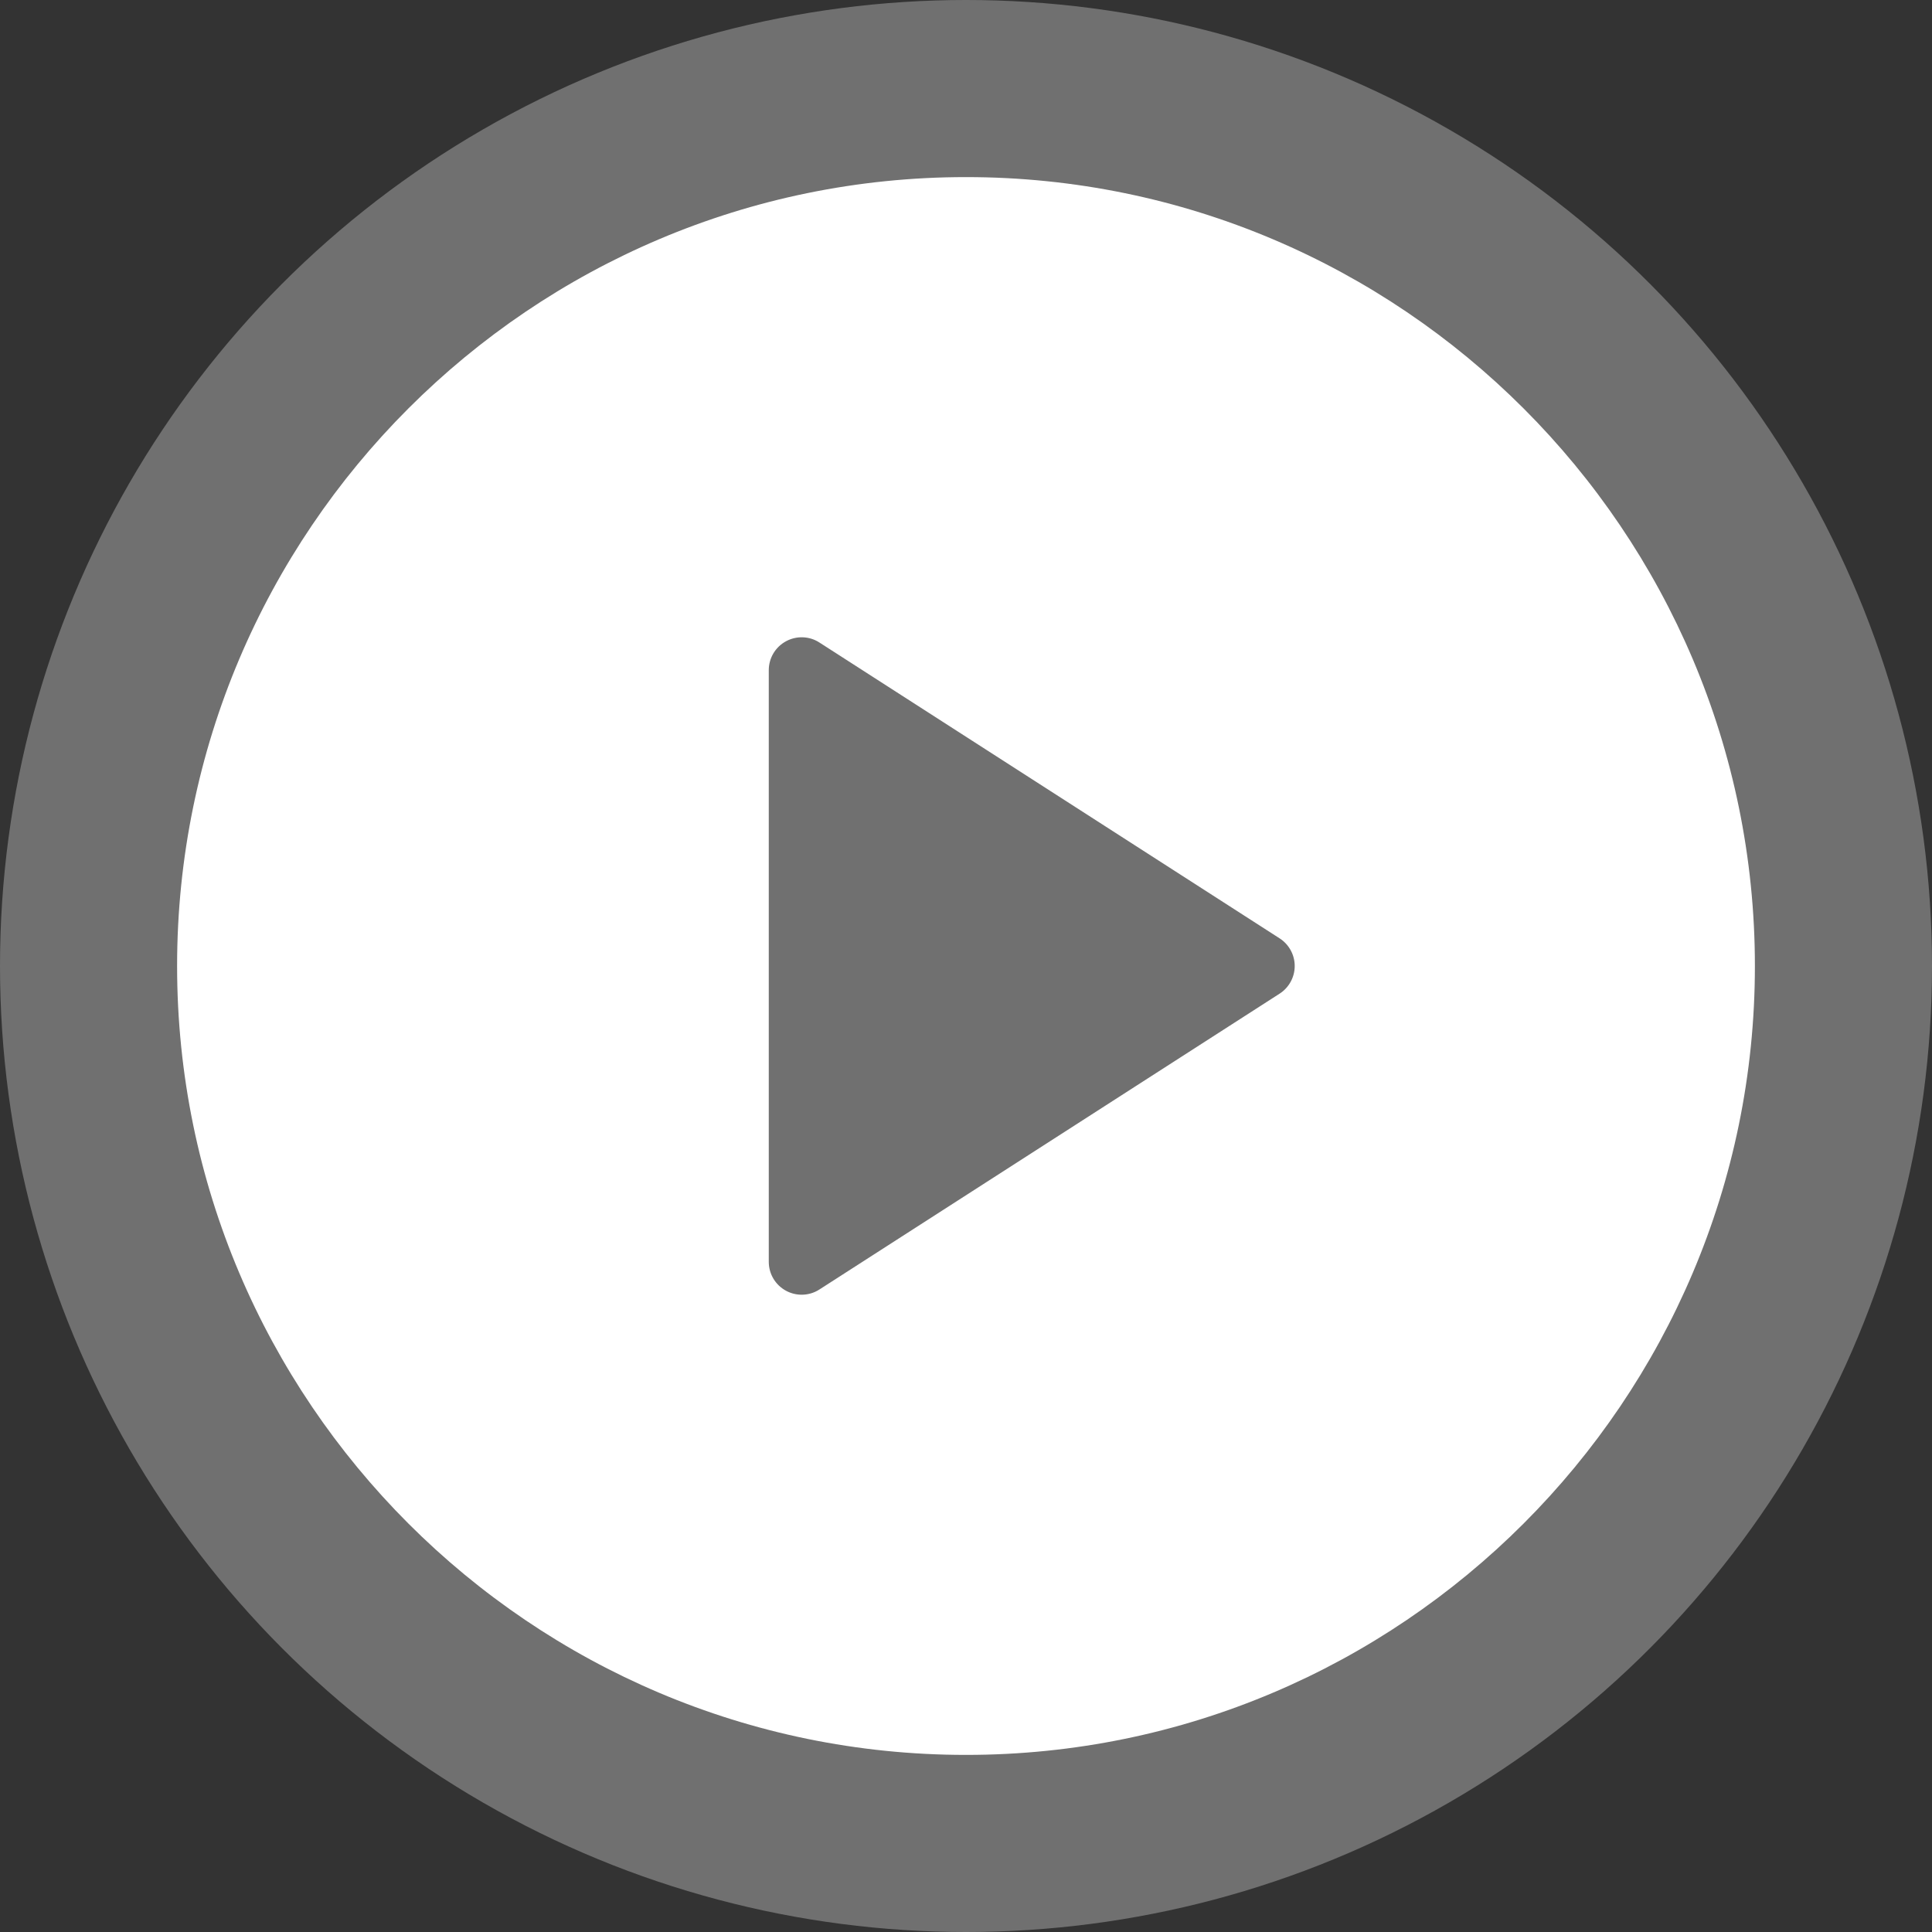
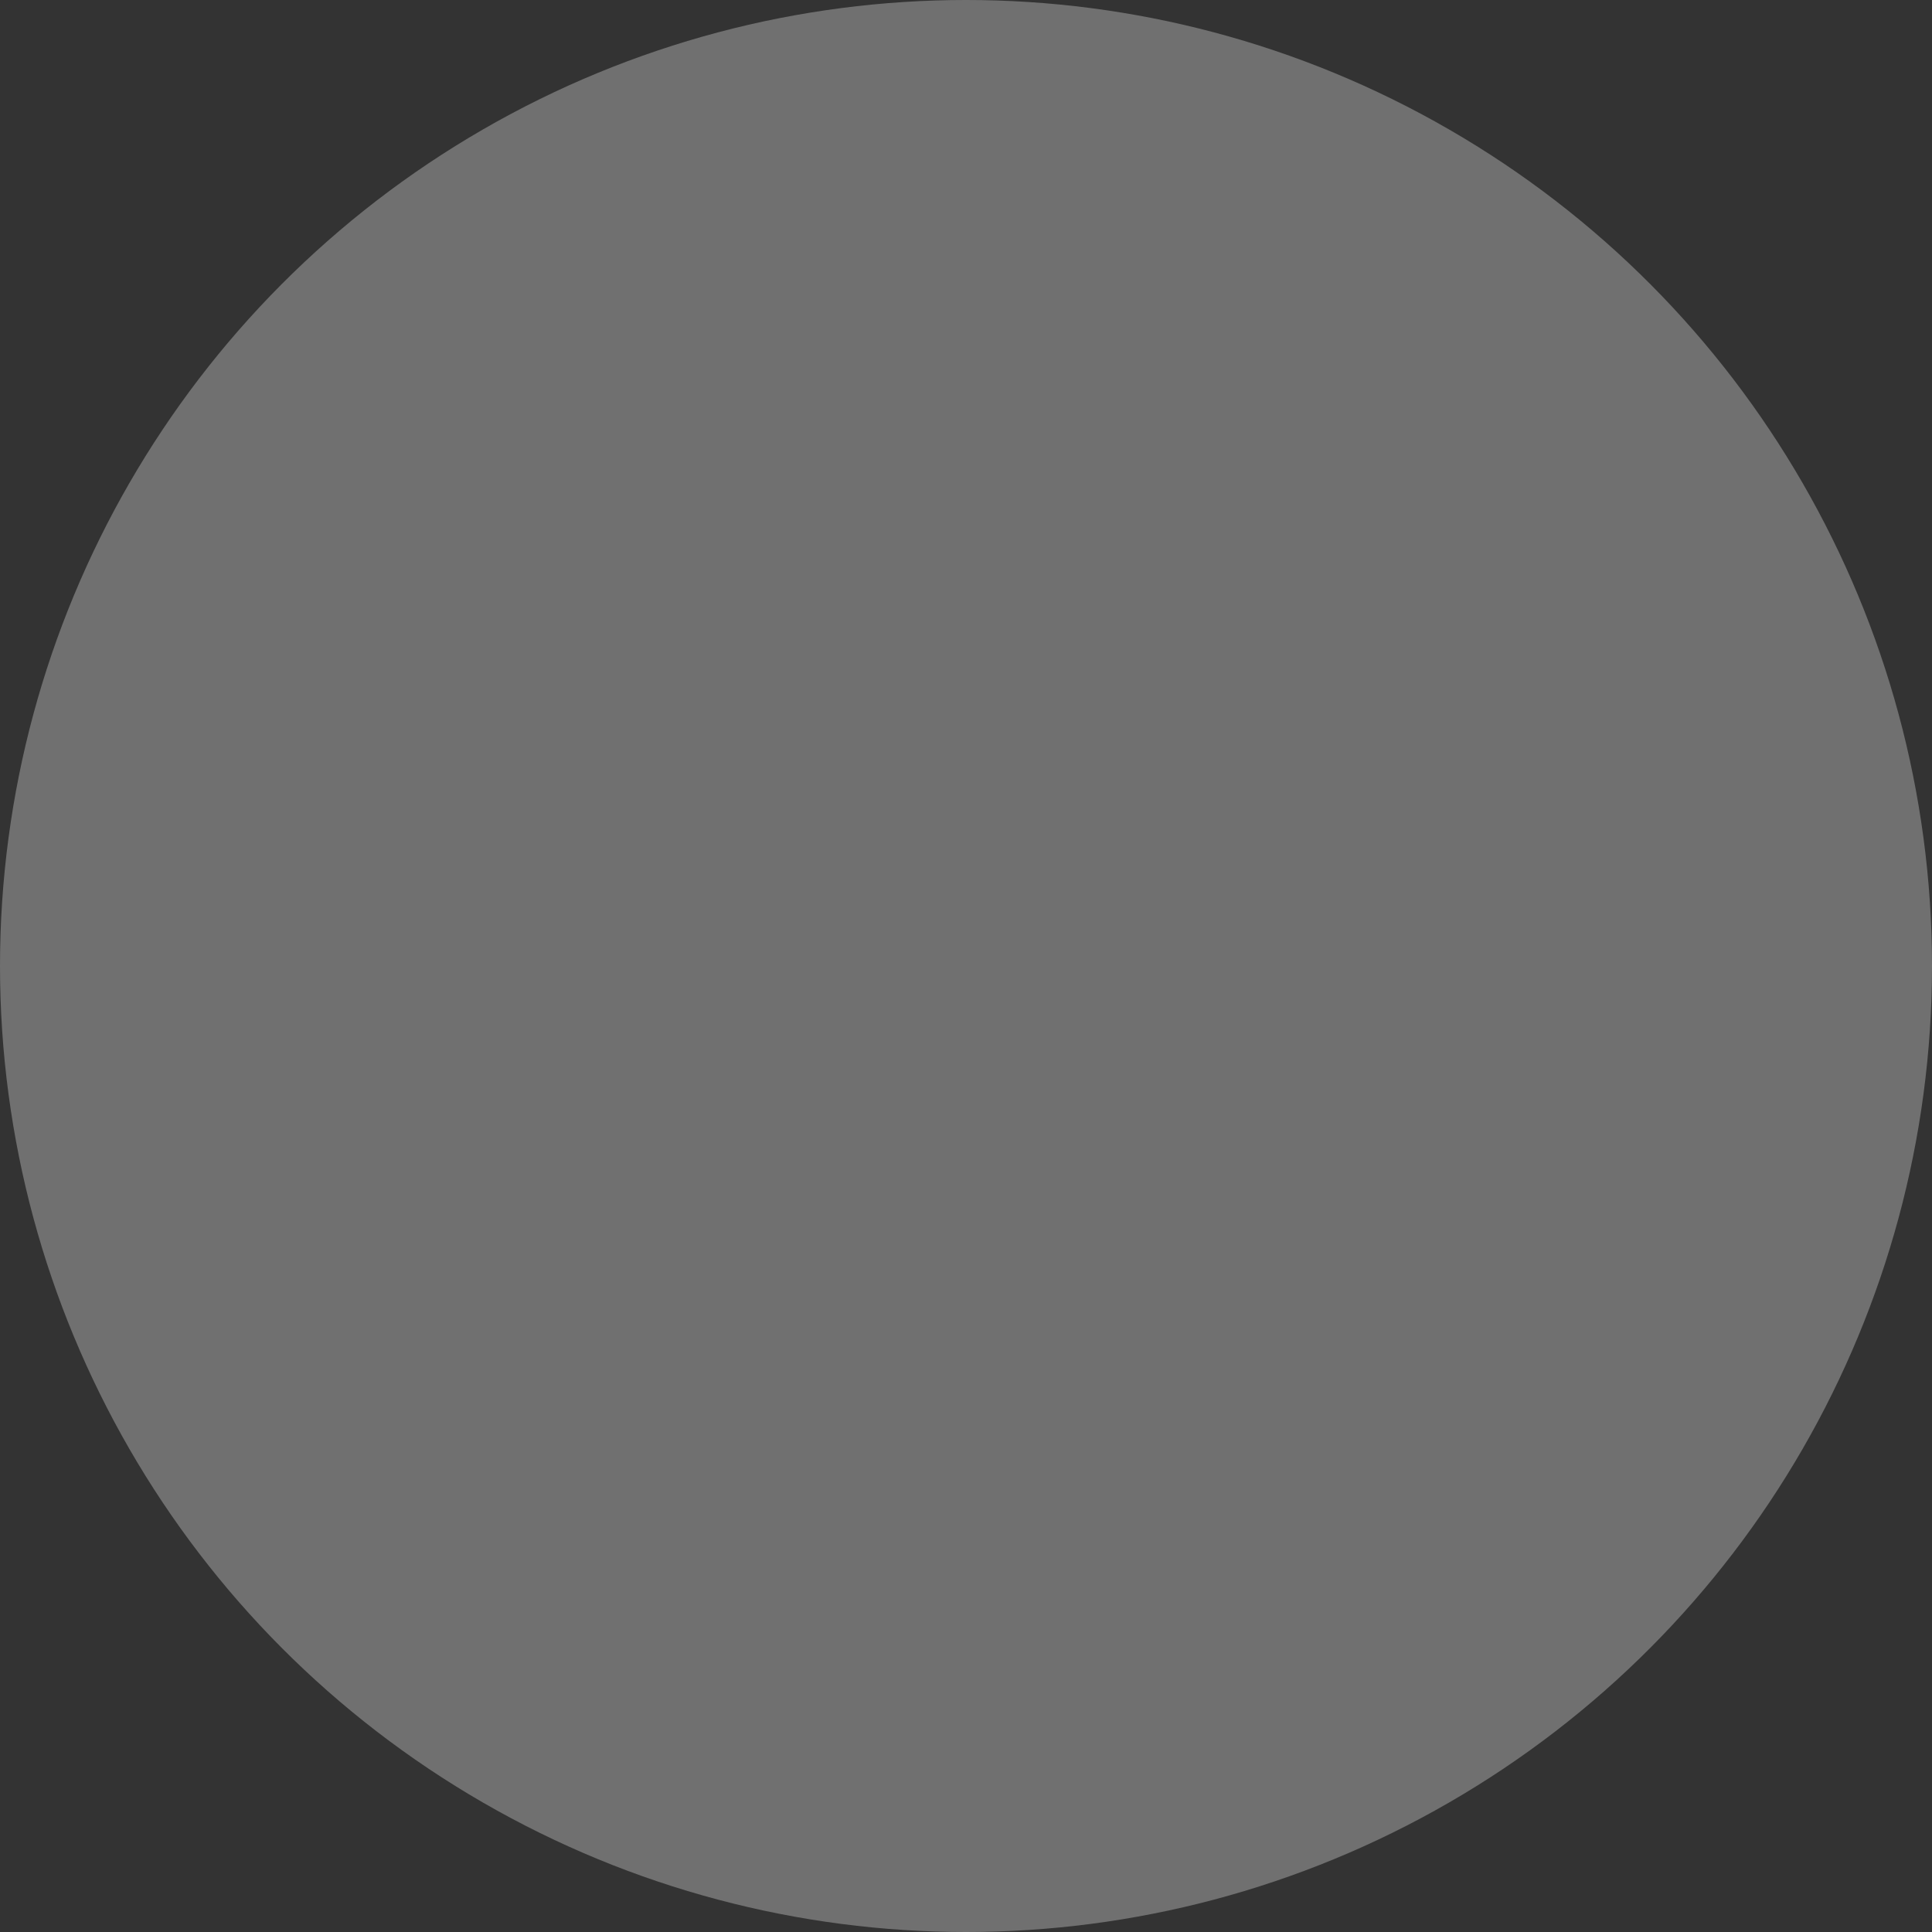
<svg xmlns="http://www.w3.org/2000/svg" width="120" height="120" viewBox="0 0 120 120" fill="none">
  <rect x="0" y="0" width="120" height="120" fill="#333333" stroke="none" />
  <circle cx="60" cy="60" r="60" fill="white" fill-opacity="0.3" />
  <g clip-path="url(#clip0_0_1)">
-     <path d="M60 11C32.98 11 11 32.982 11 60C11 87.018 32.98 109 60 109C87.02 109 109 87.018 109 60C109 32.982 87.02 11 60 11ZM79.48 61.717L50.896 80.092C50.561 80.309 50.175 80.417 49.792 80.417C49.457 80.417 49.118 80.333 48.815 80.168C48.157 79.809 47.75 79.123 47.75 78.375V41.625C47.75 40.877 48.157 40.191 48.815 39.833C49.461 39.478 50.27 39.499 50.896 39.908L79.48 58.283C80.062 58.658 80.417 59.306 80.417 60C80.417 60.694 80.062 61.342 79.48 61.717Z" fill="white" />
+     <path d="M60 11C32.98 11 11 32.982 11 60C11 87.018 32.98 109 60 109C87.02 109 109 87.018 109 60C109 32.982 87.02 11 60 11ZM79.48 61.717L50.896 80.092C50.561 80.309 50.175 80.417 49.792 80.417C49.457 80.417 49.118 80.333 48.815 80.168C48.157 79.809 47.75 79.123 47.75 78.375C47.75 40.877 48.157 40.191 48.815 39.833C49.461 39.478 50.27 39.499 50.896 39.908L79.48 58.283C80.062 58.658 80.417 59.306 80.417 60C80.417 60.694 80.062 61.342 79.48 61.717Z" fill="white" />
  </g>
  <defs>
    <clipPath id="clip0_0_1">
-       <rect width="98" height="98" fill="white" transform="translate(11 11)" />
-     </clipPath>
+       </clipPath>
  </defs>
</svg>